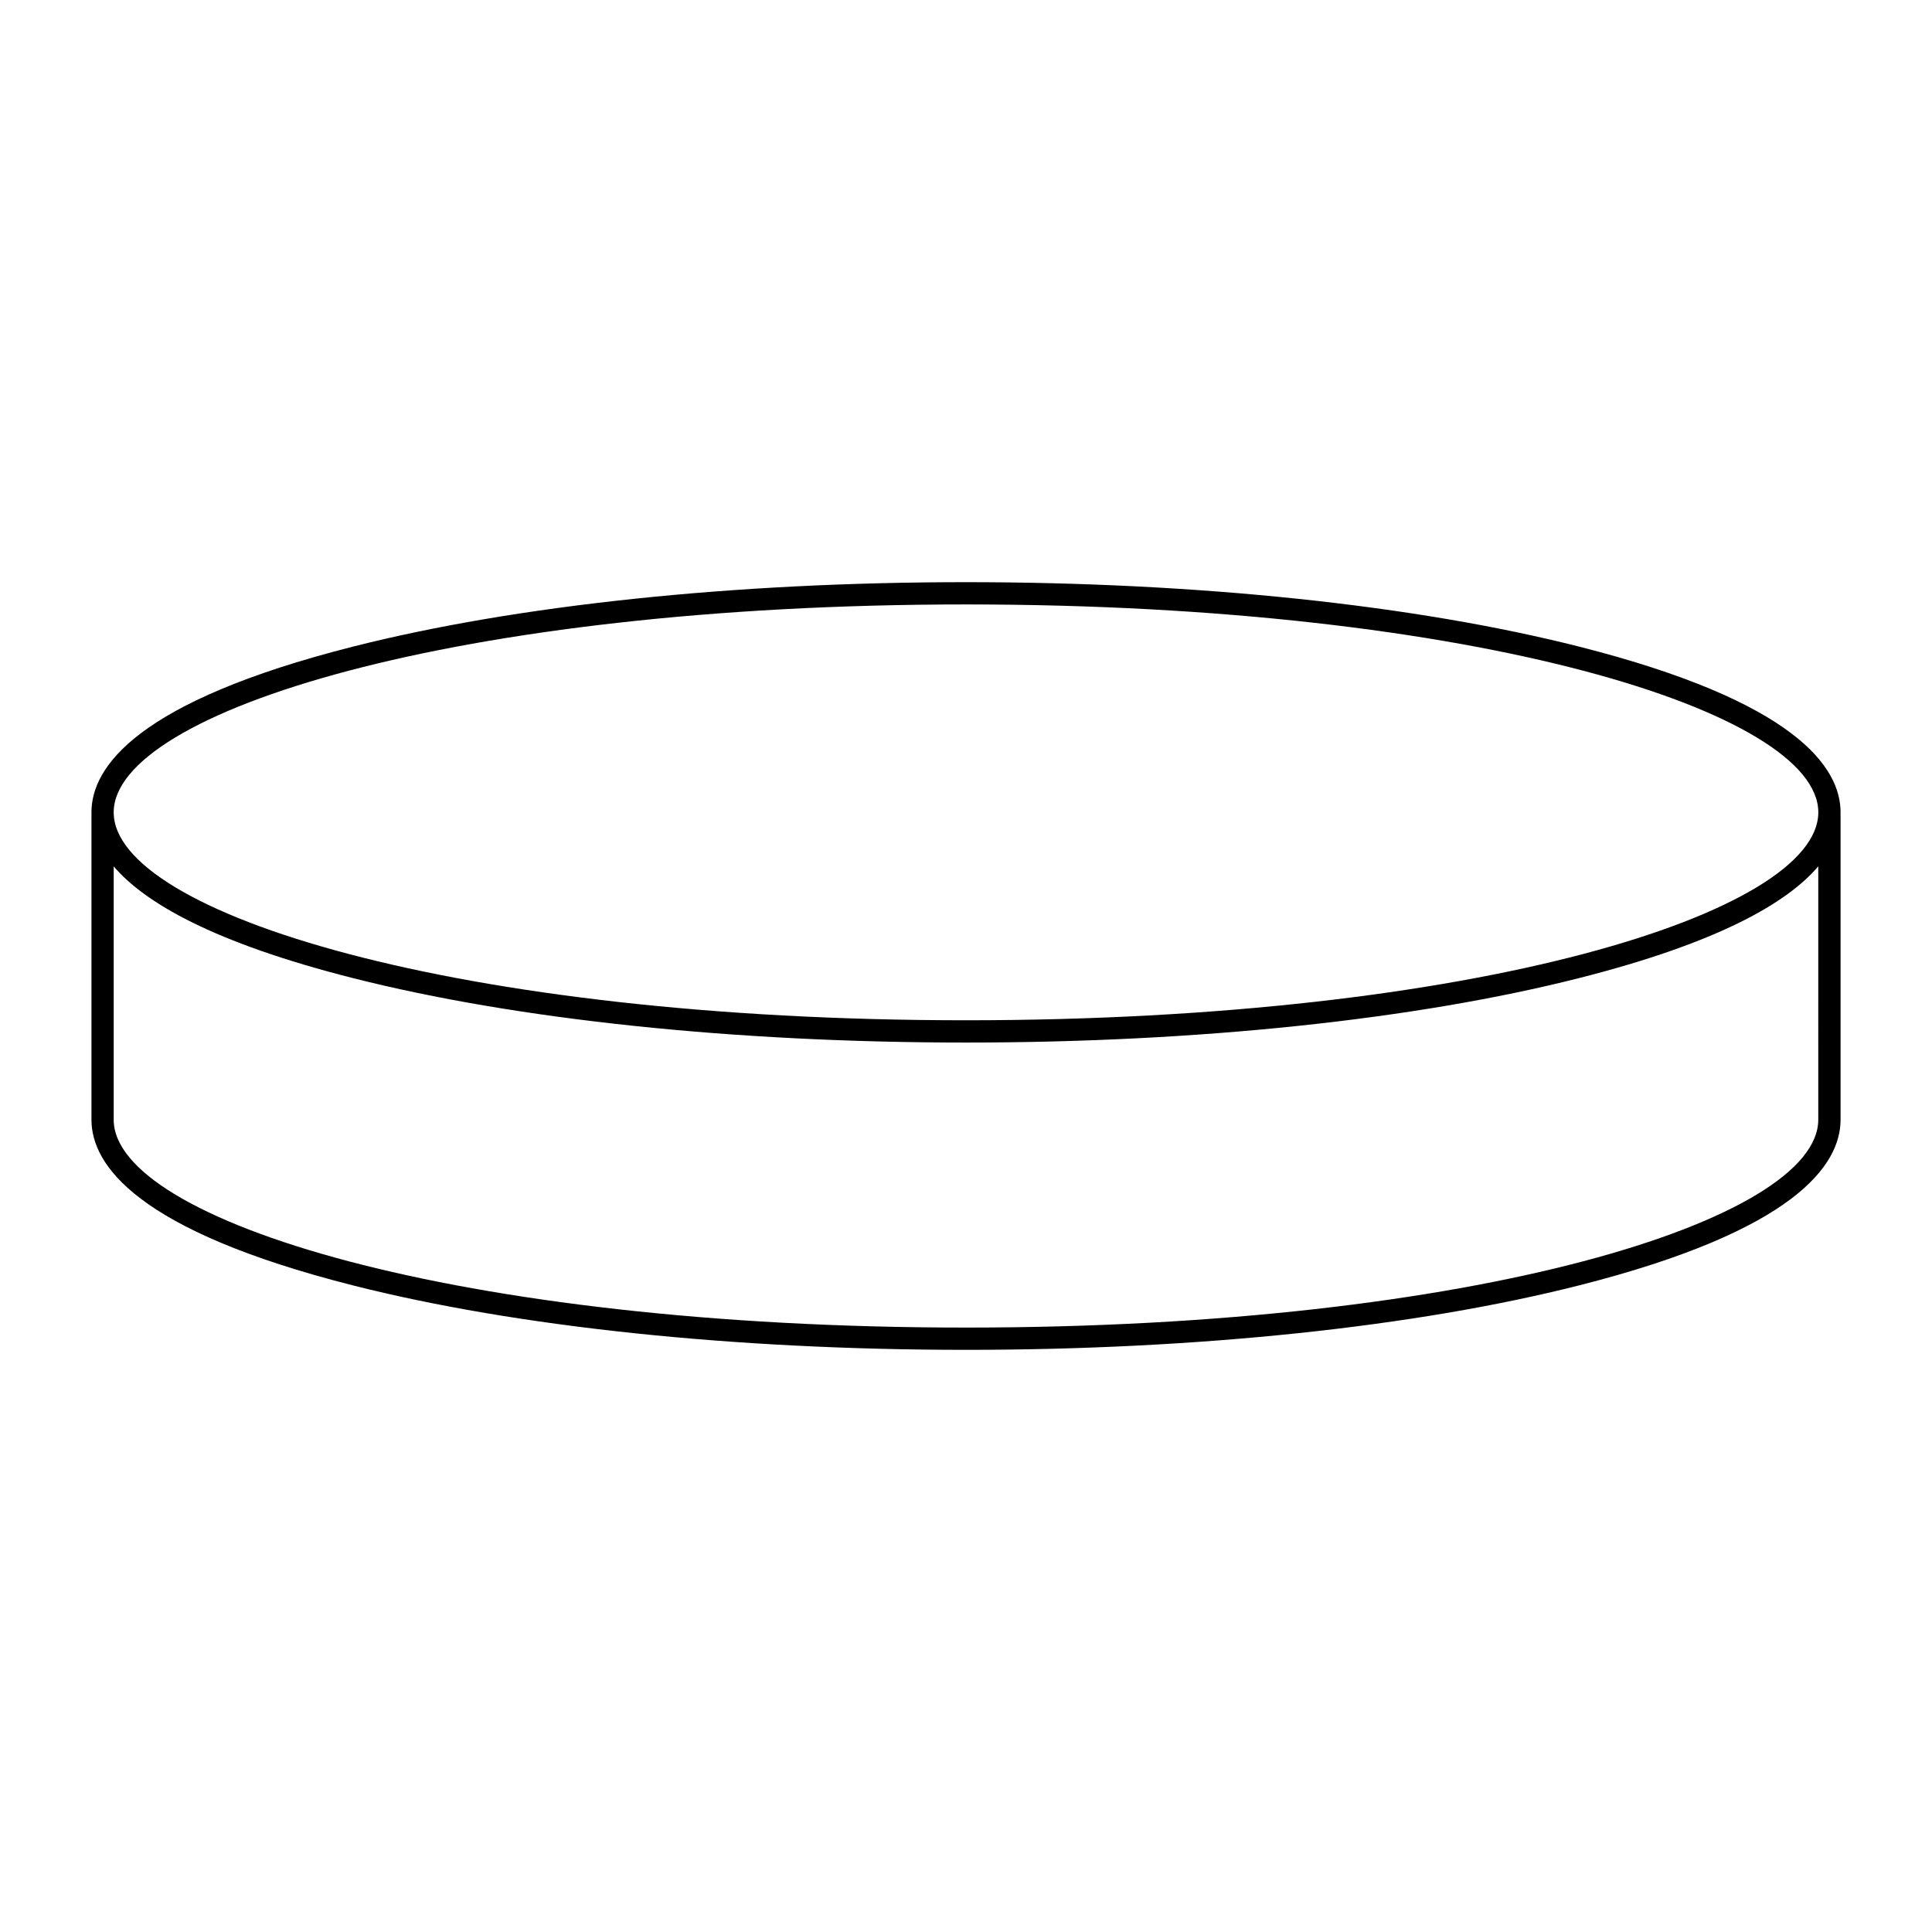
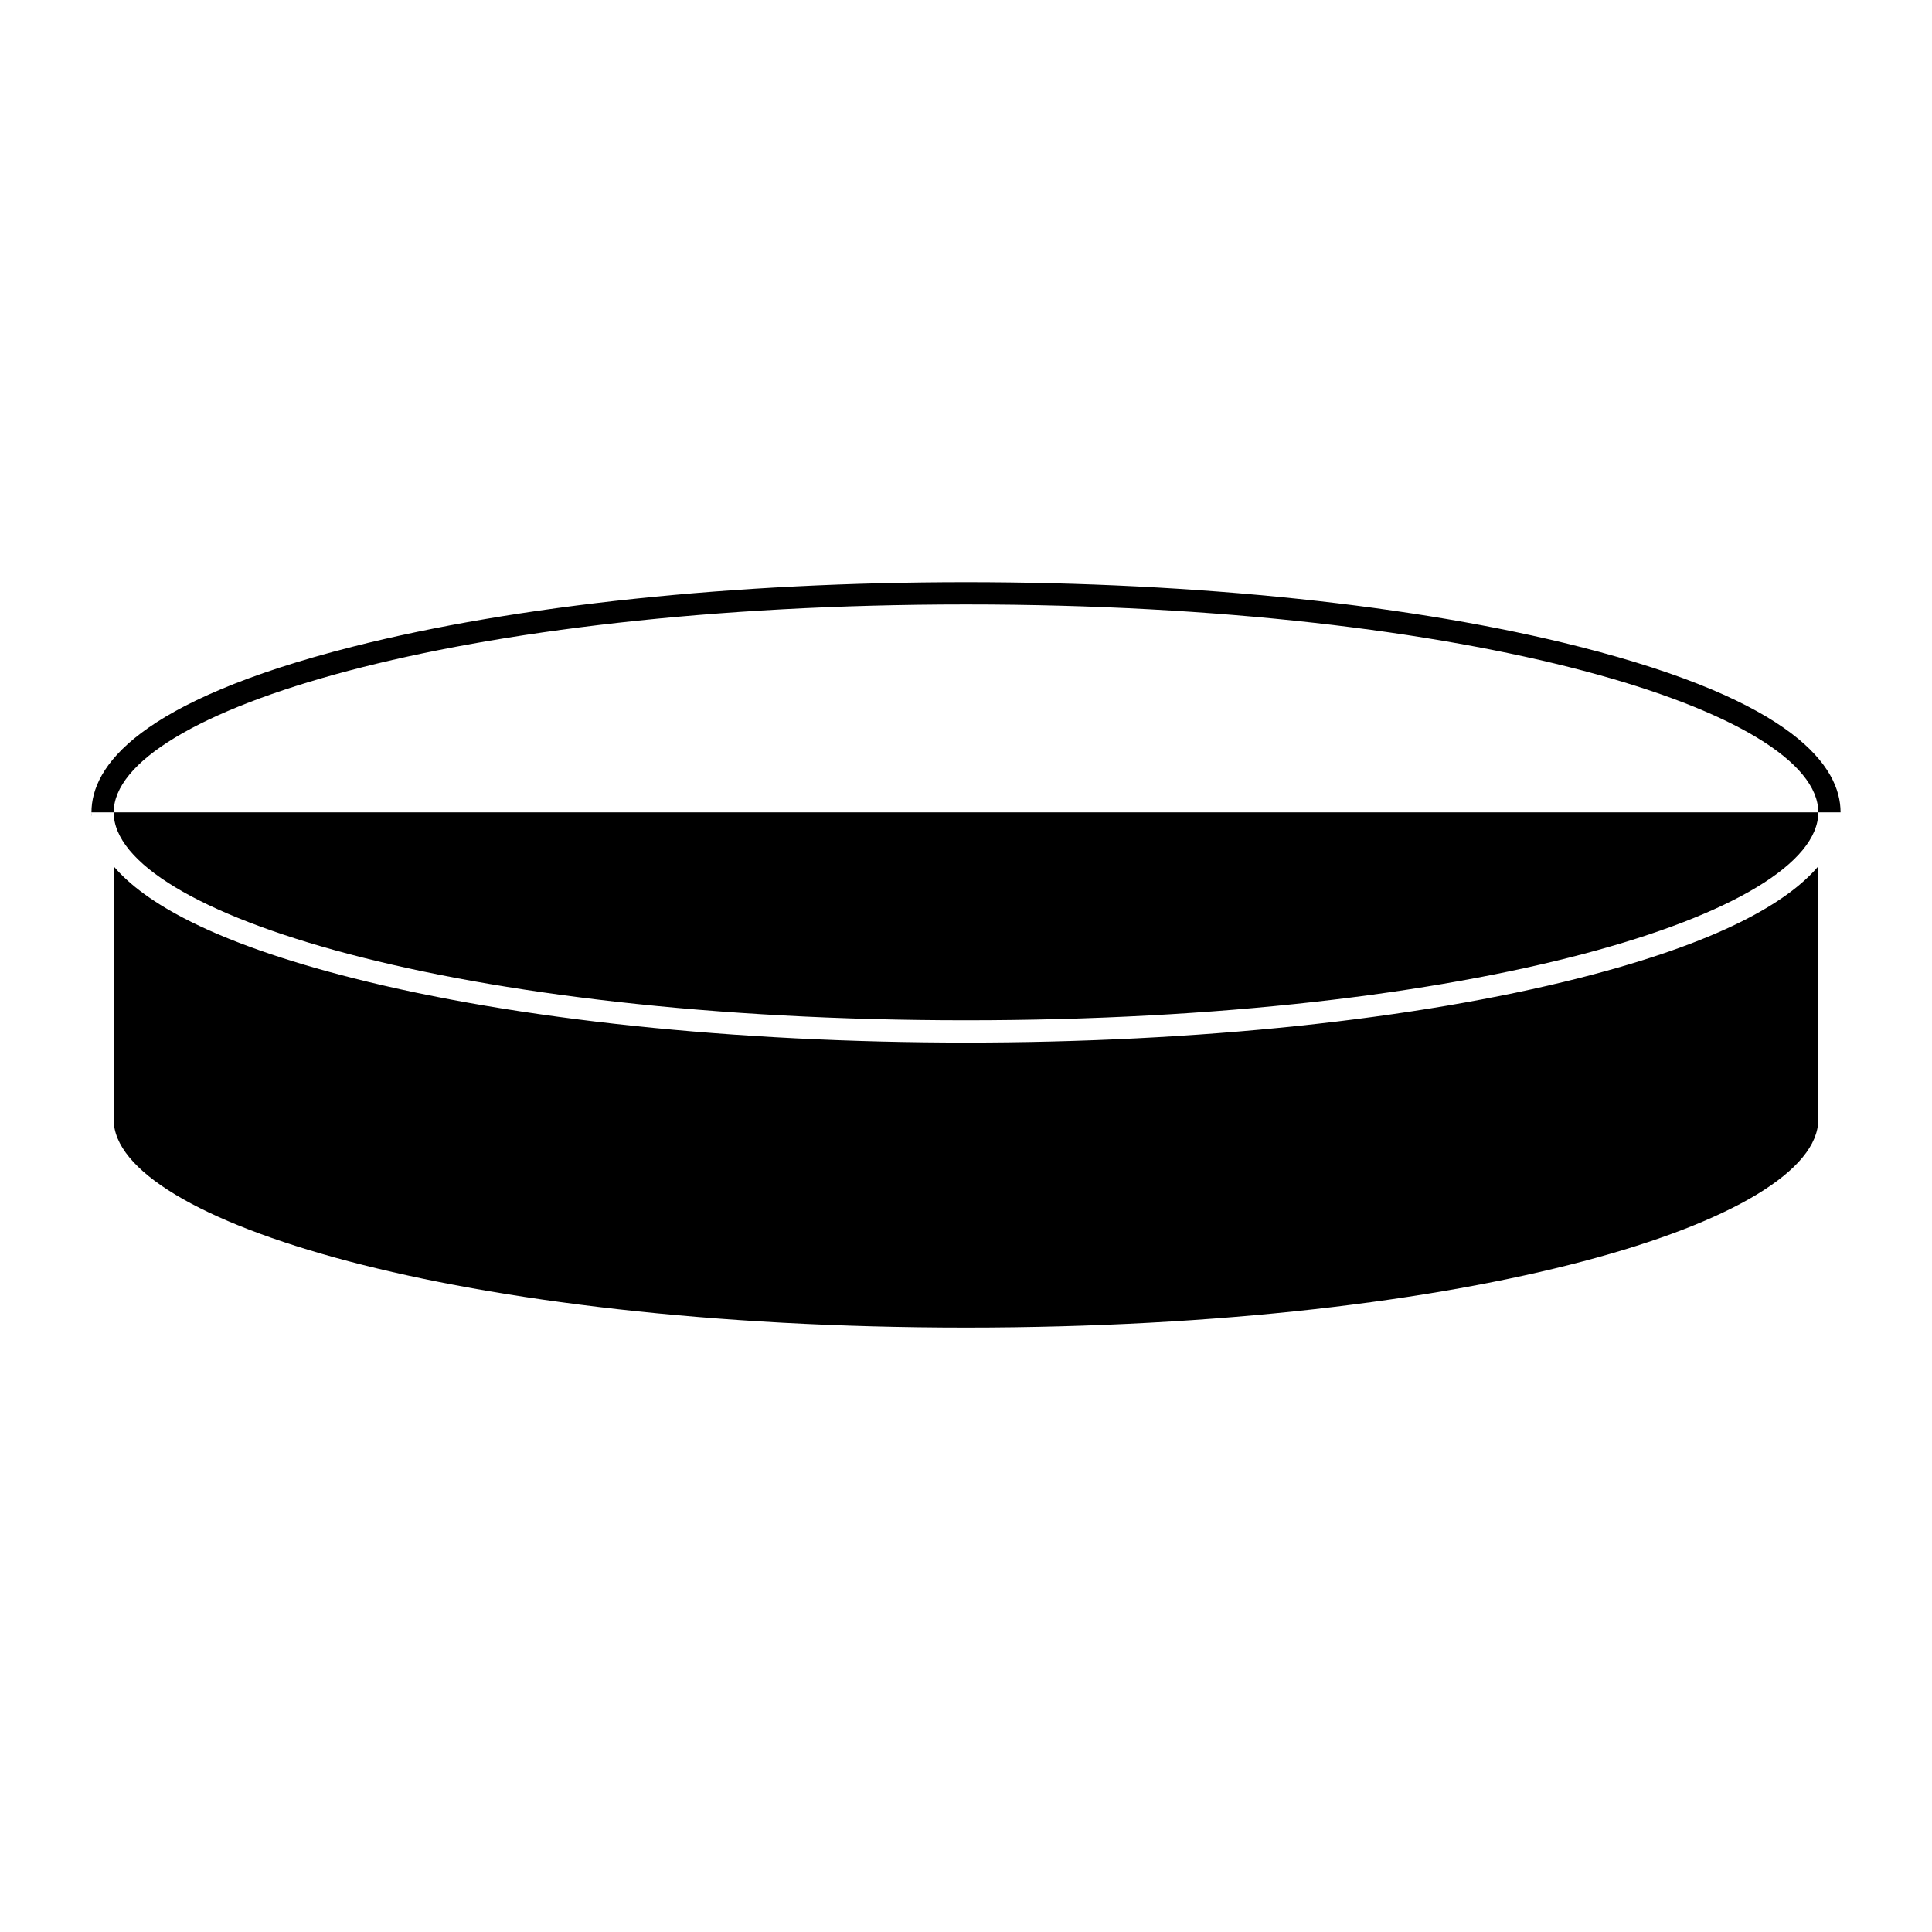
<svg xmlns="http://www.w3.org/2000/svg" fill="#000000" width="800px" height="800px" version="1.1" viewBox="144 144 512 512">
-   <path d="m631.77 359.28c0-12.016-12.012-29.391-69.246-43.91-43.449-11.02-101.17-17.09-162.52-17.09s-119.08 6.07-162.52 17.094c-57.23 14.52-69.246 31.891-69.246 43.91 0 0.277 0.008 0.562 0.023 0.844h-0.023v80.594c0 12.016 12.012 29.391 69.246 43.91 43.445 11.02 101.16 17.09 162.52 17.09 61.355 0 119.08-6.07 162.52-17.094 57.23-14.52 69.246-31.891 69.246-43.91v-80.594h-0.023c0.012-0.281 0.023-0.562 0.023-0.844zm-231.77-55.098c135.11 0 225.87 28.488 225.87 55.098-0.004 26.609-90.762 55.102-225.87 55.102s-225.87-28.488-225.87-55.098 90.758-55.102 225.87-55.102zm225.86 136.54c0 26.609-90.758 55.098-225.86 55.098-135.11 0-225.87-28.488-225.87-55.098v-67.133c8.141 9.574 26.234 20.188 63.34 29.602 43.449 11.023 101.17 17.094 162.53 17.094s119.08-6.07 162.52-17.094c37.109-9.414 55.203-20.027 63.34-29.602z" />
+   <path d="m631.77 359.28c0-12.016-12.012-29.391-69.246-43.91-43.449-11.02-101.17-17.09-162.52-17.09s-119.08 6.07-162.52 17.094c-57.23 14.52-69.246 31.891-69.246 43.91 0 0.277 0.008 0.562 0.023 0.844h-0.023v80.594v-80.594h-0.023c0.012-0.281 0.023-0.562 0.023-0.844zm-231.77-55.098c135.11 0 225.87 28.488 225.87 55.098-0.004 26.609-90.762 55.102-225.87 55.102s-225.87-28.488-225.87-55.098 90.758-55.102 225.87-55.102zm225.86 136.54c0 26.609-90.758 55.098-225.86 55.098-135.11 0-225.87-28.488-225.87-55.098v-67.133c8.141 9.574 26.234 20.188 63.34 29.602 43.449 11.023 101.17 17.094 162.53 17.094s119.08-6.07 162.52-17.094c37.109-9.414 55.203-20.027 63.34-29.602z" />
</svg>